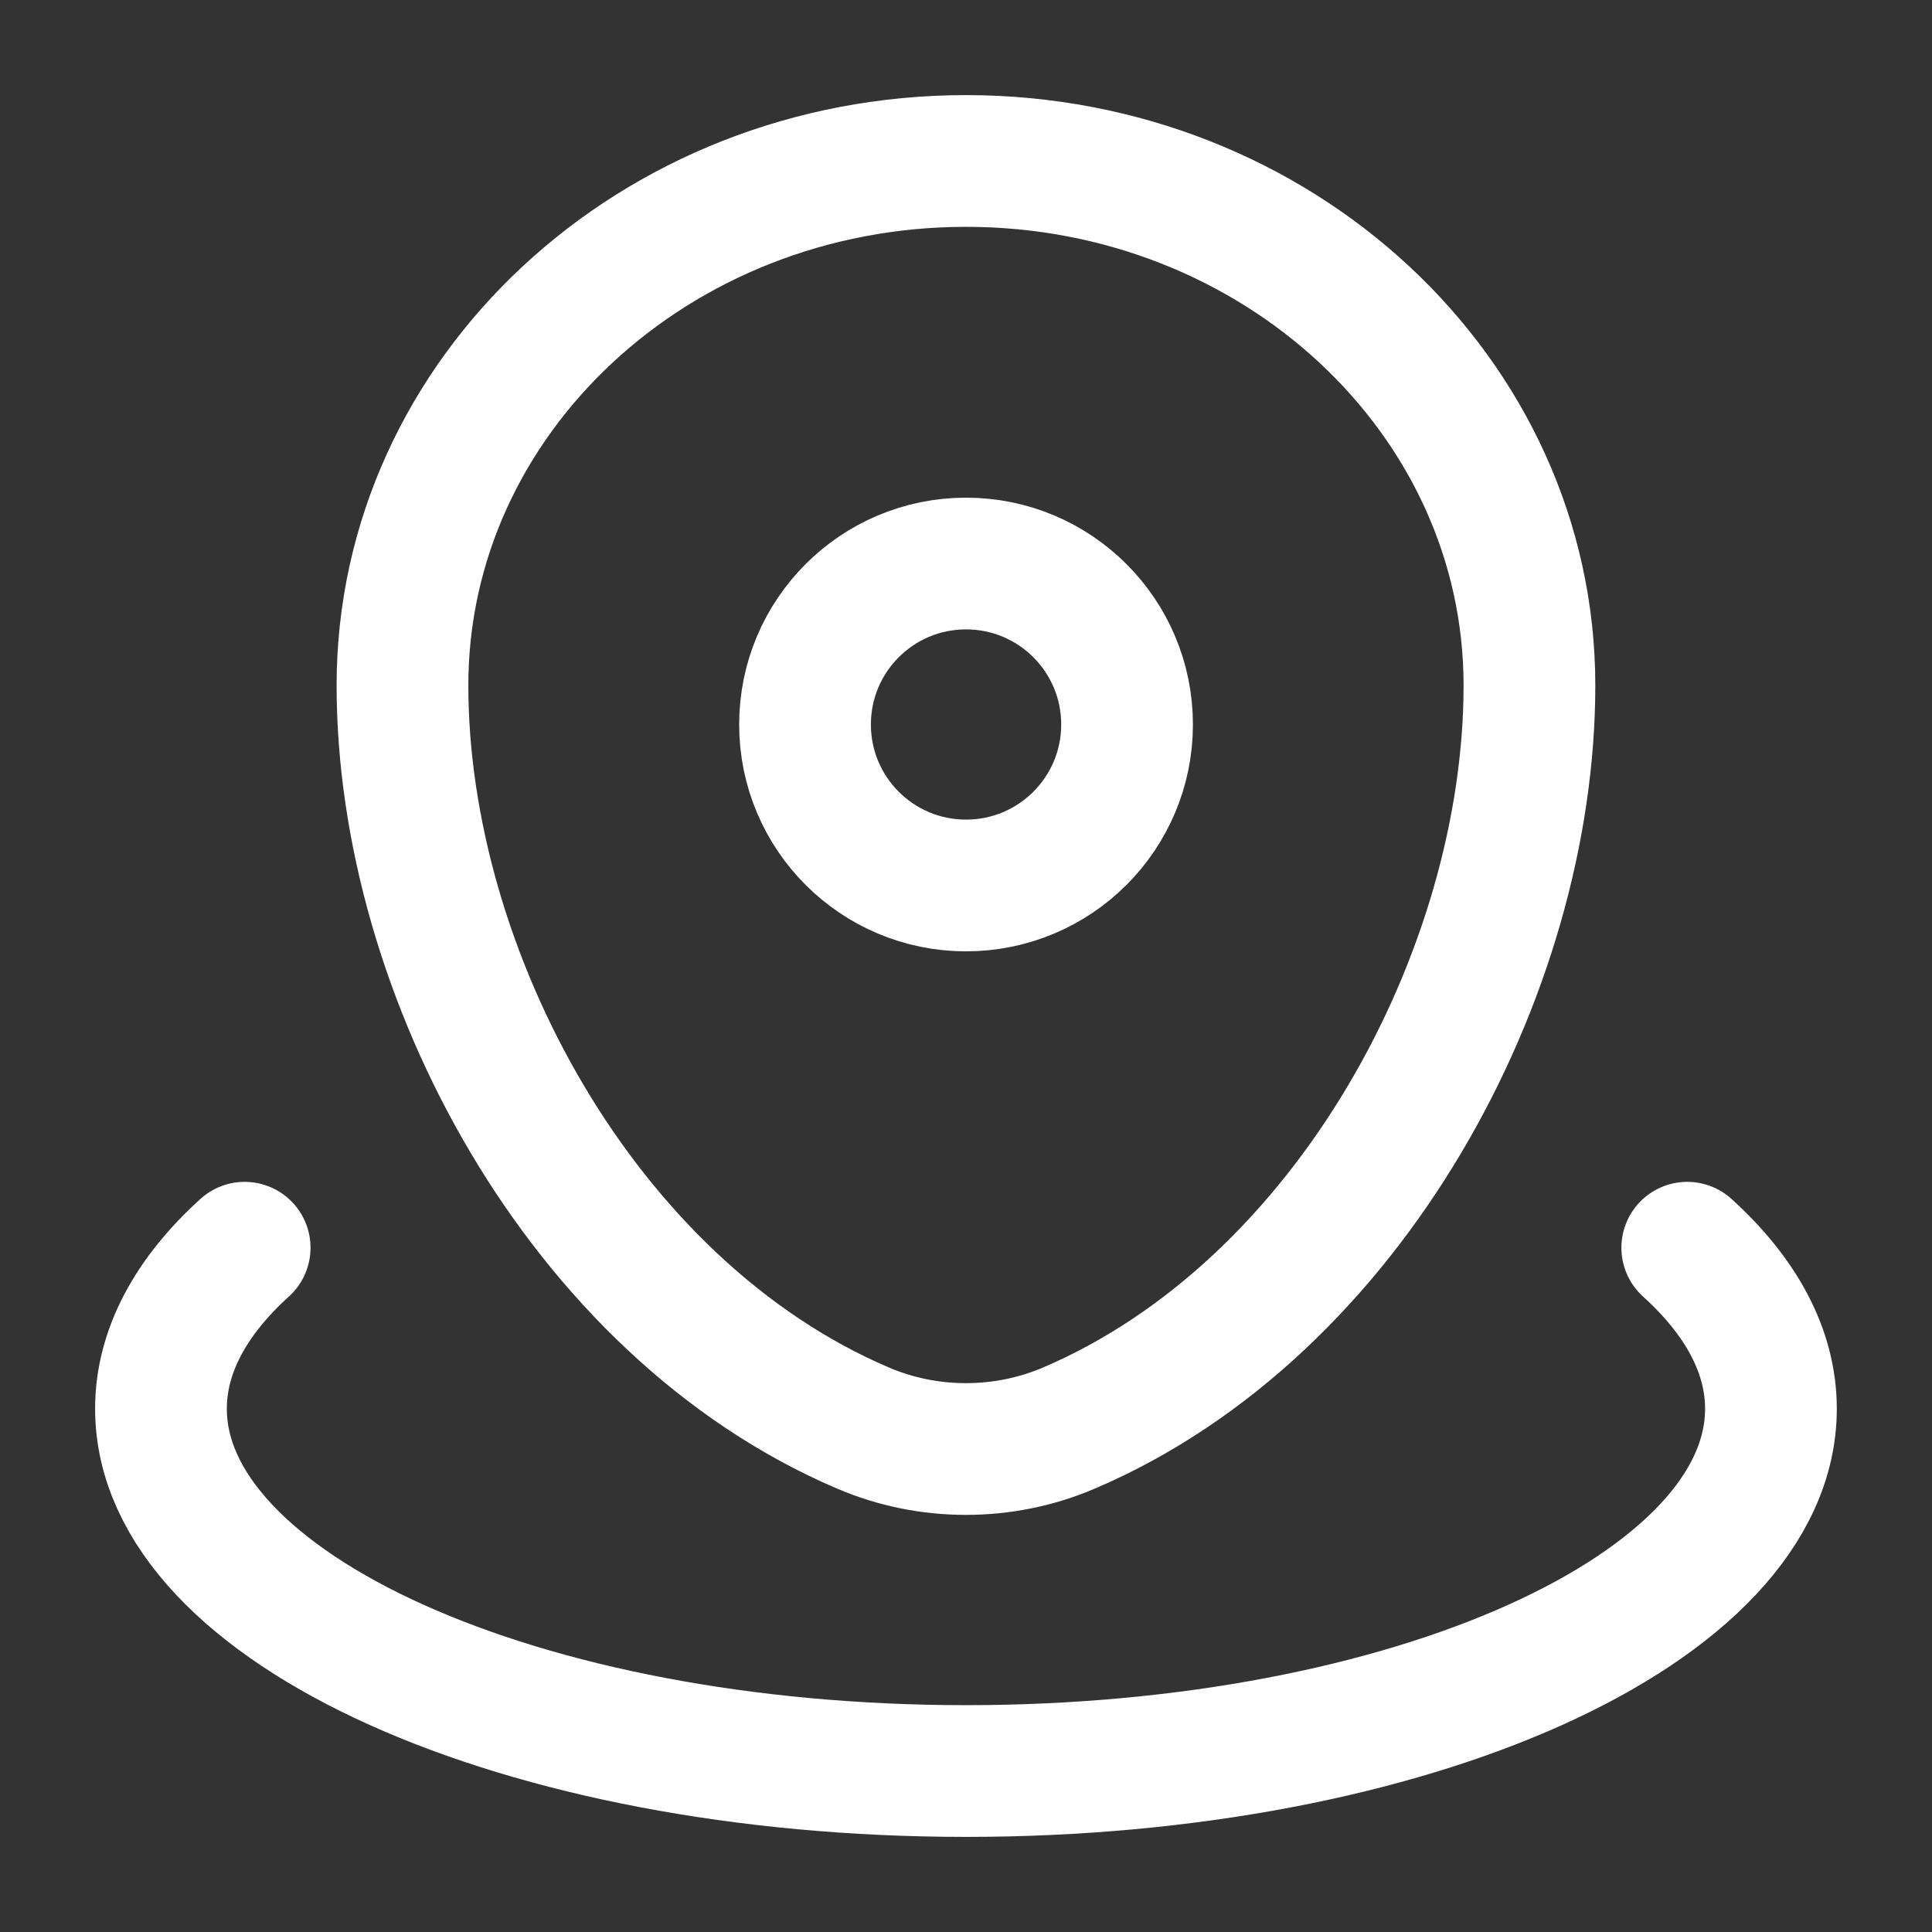
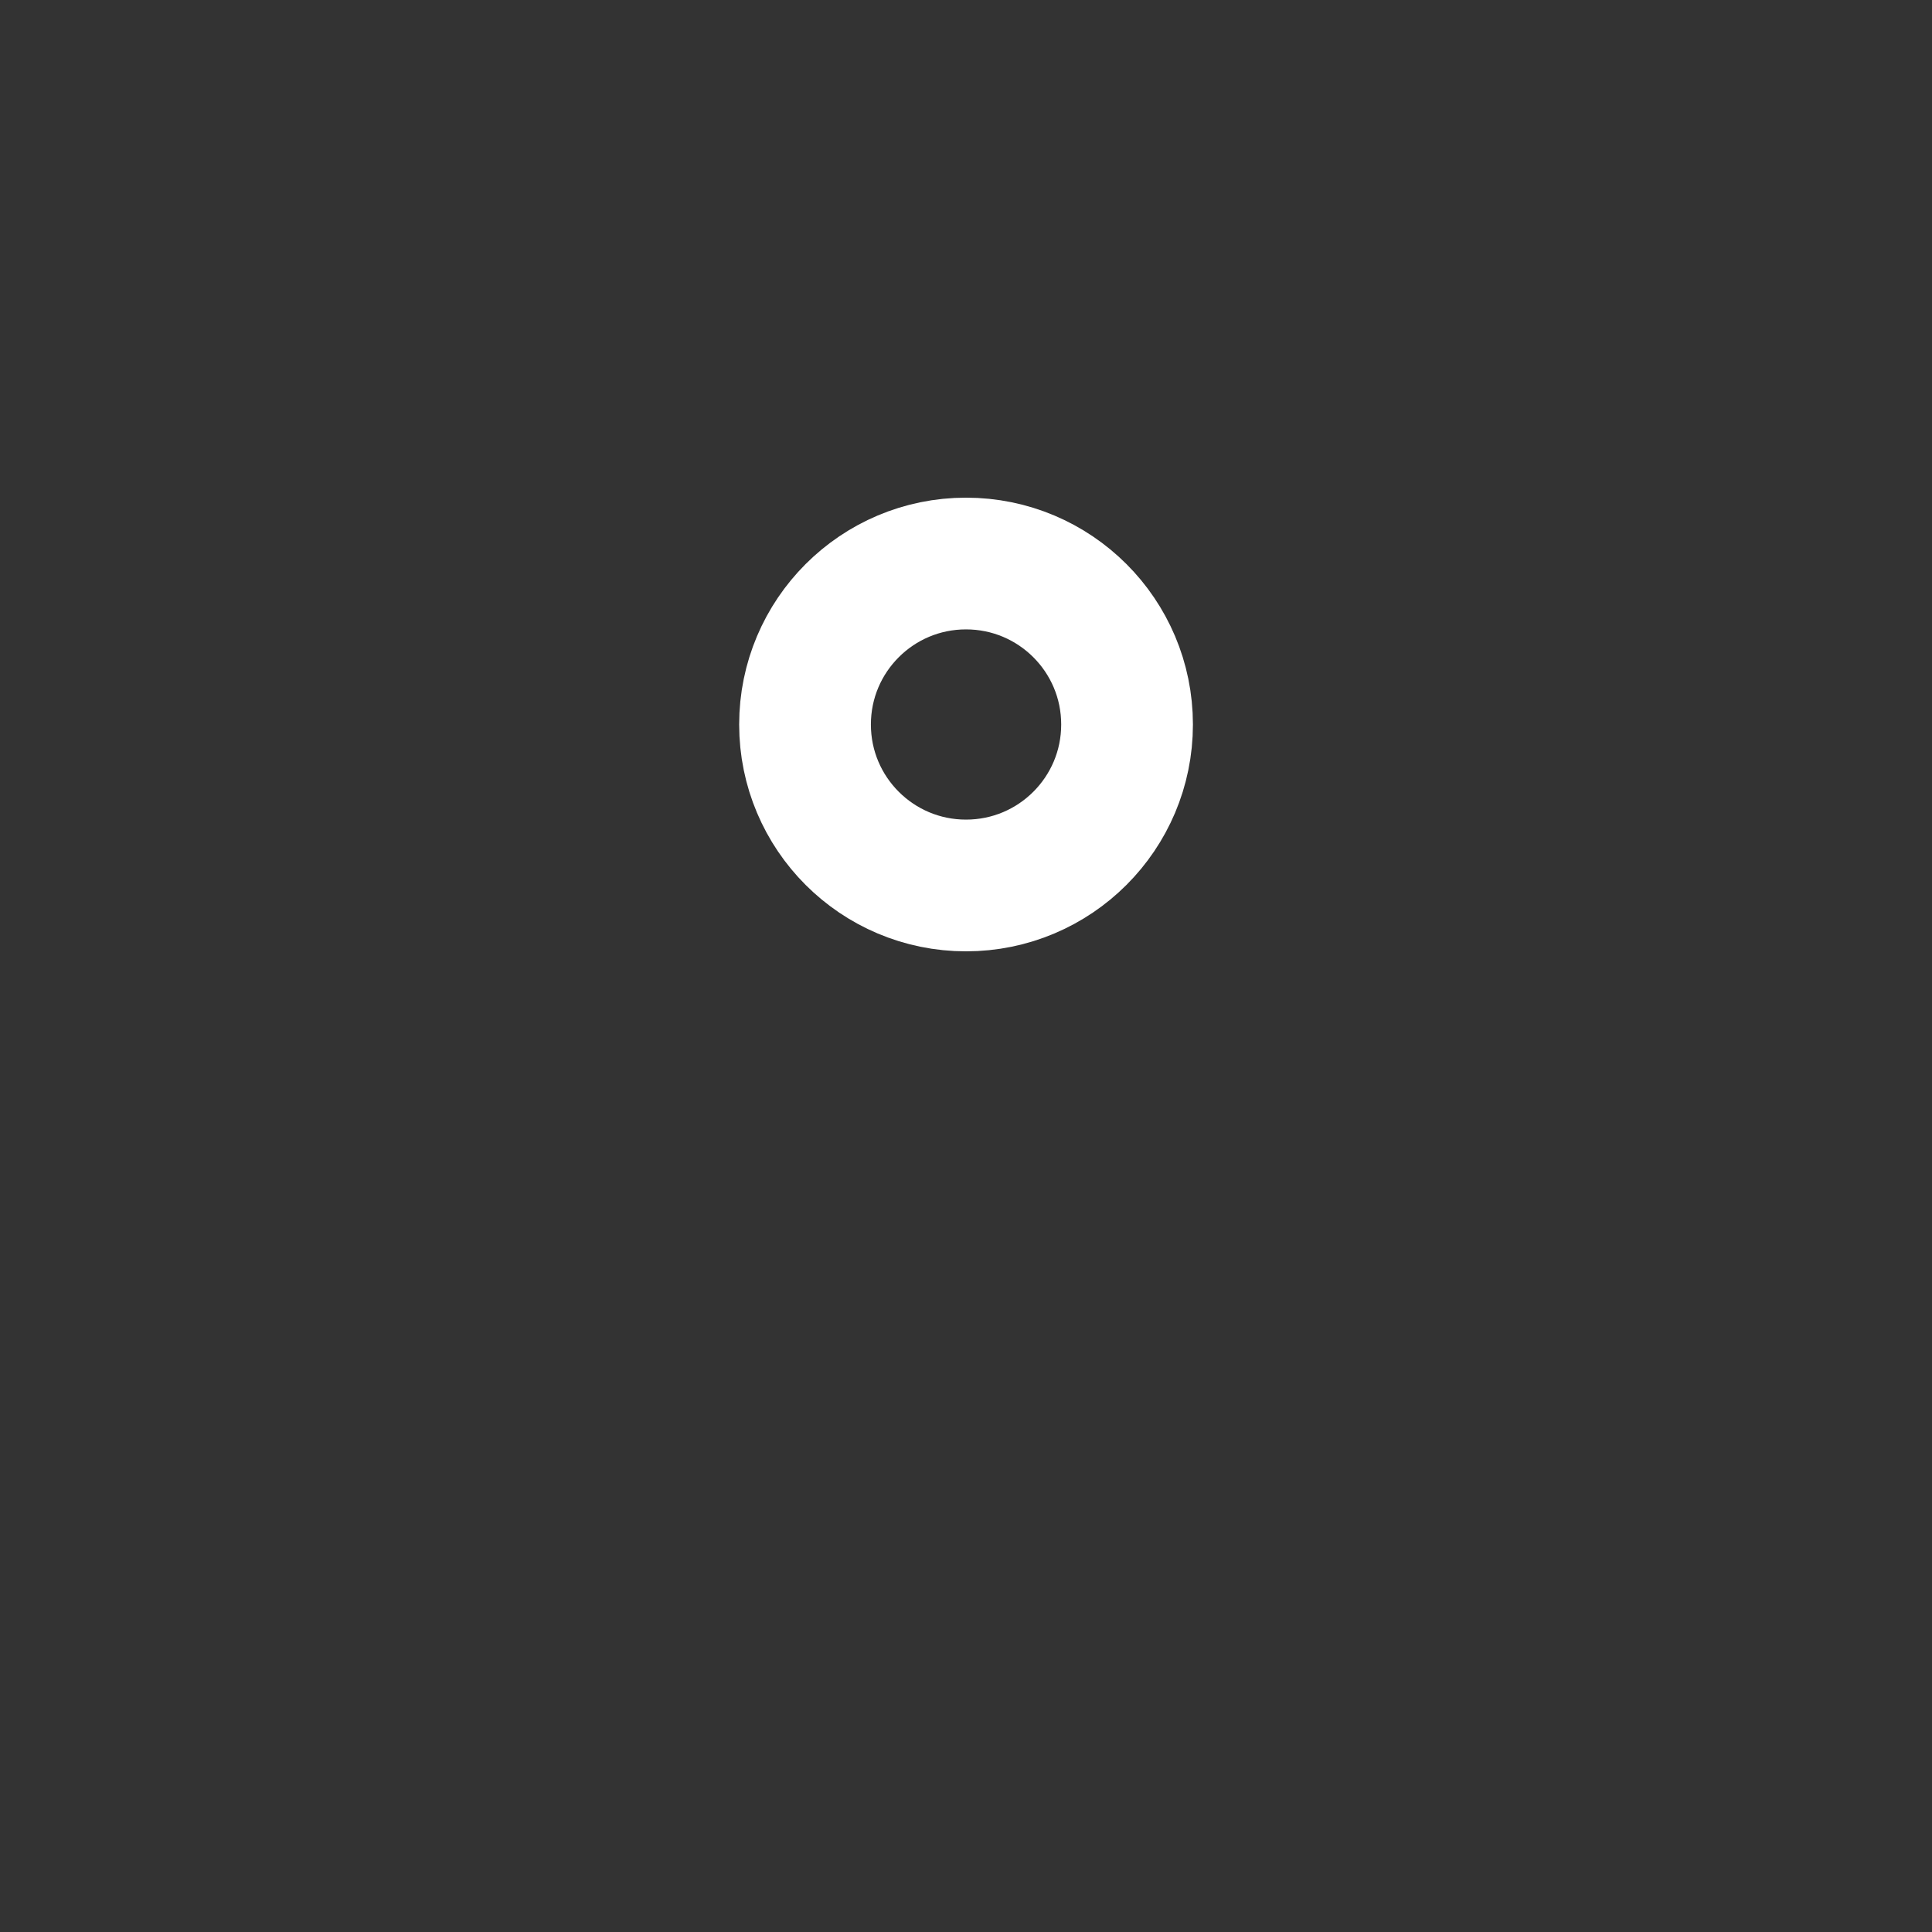
<svg xmlns="http://www.w3.org/2000/svg" width="22" height="22" viewBox="0 0 22 22" fill="none">
  <rect x="0" y="0" width="22" height="22" fill="#333333" stroke="none" />
-   <path d="M4.583 7.805C4.583 4.507 7.456 1.833 11 1.833C14.543 1.833 17.416 4.507 17.416 7.805C17.416 11.077 15.368 14.896 12.173 16.261C11.428 16.58 10.571 16.58 9.826 16.261C6.631 14.896 4.583 11.077 4.583 7.805Z" stroke="white" stroke-width="1.5" />
  <path d="M12.834 8.25C12.834 9.263 12.013 10.083 11 10.083C9.988 10.083 9.167 9.263 9.167 8.25C9.167 7.237 9.988 6.417 11 6.417C12.013 6.417 12.834 7.237 12.834 8.25Z" stroke="white" stroke-width="1.5" />
-   <path d="M19.213 14.208C19.823 14.761 20.166 15.383 20.166 16.042C20.166 18.32 16.062 20.167 11 20.167C5.937 20.167 1.833 18.32 1.833 16.042C1.833 15.383 2.176 14.761 2.786 14.208" stroke="white" stroke-width="1.5" stroke-linecap="round" />
</svg>